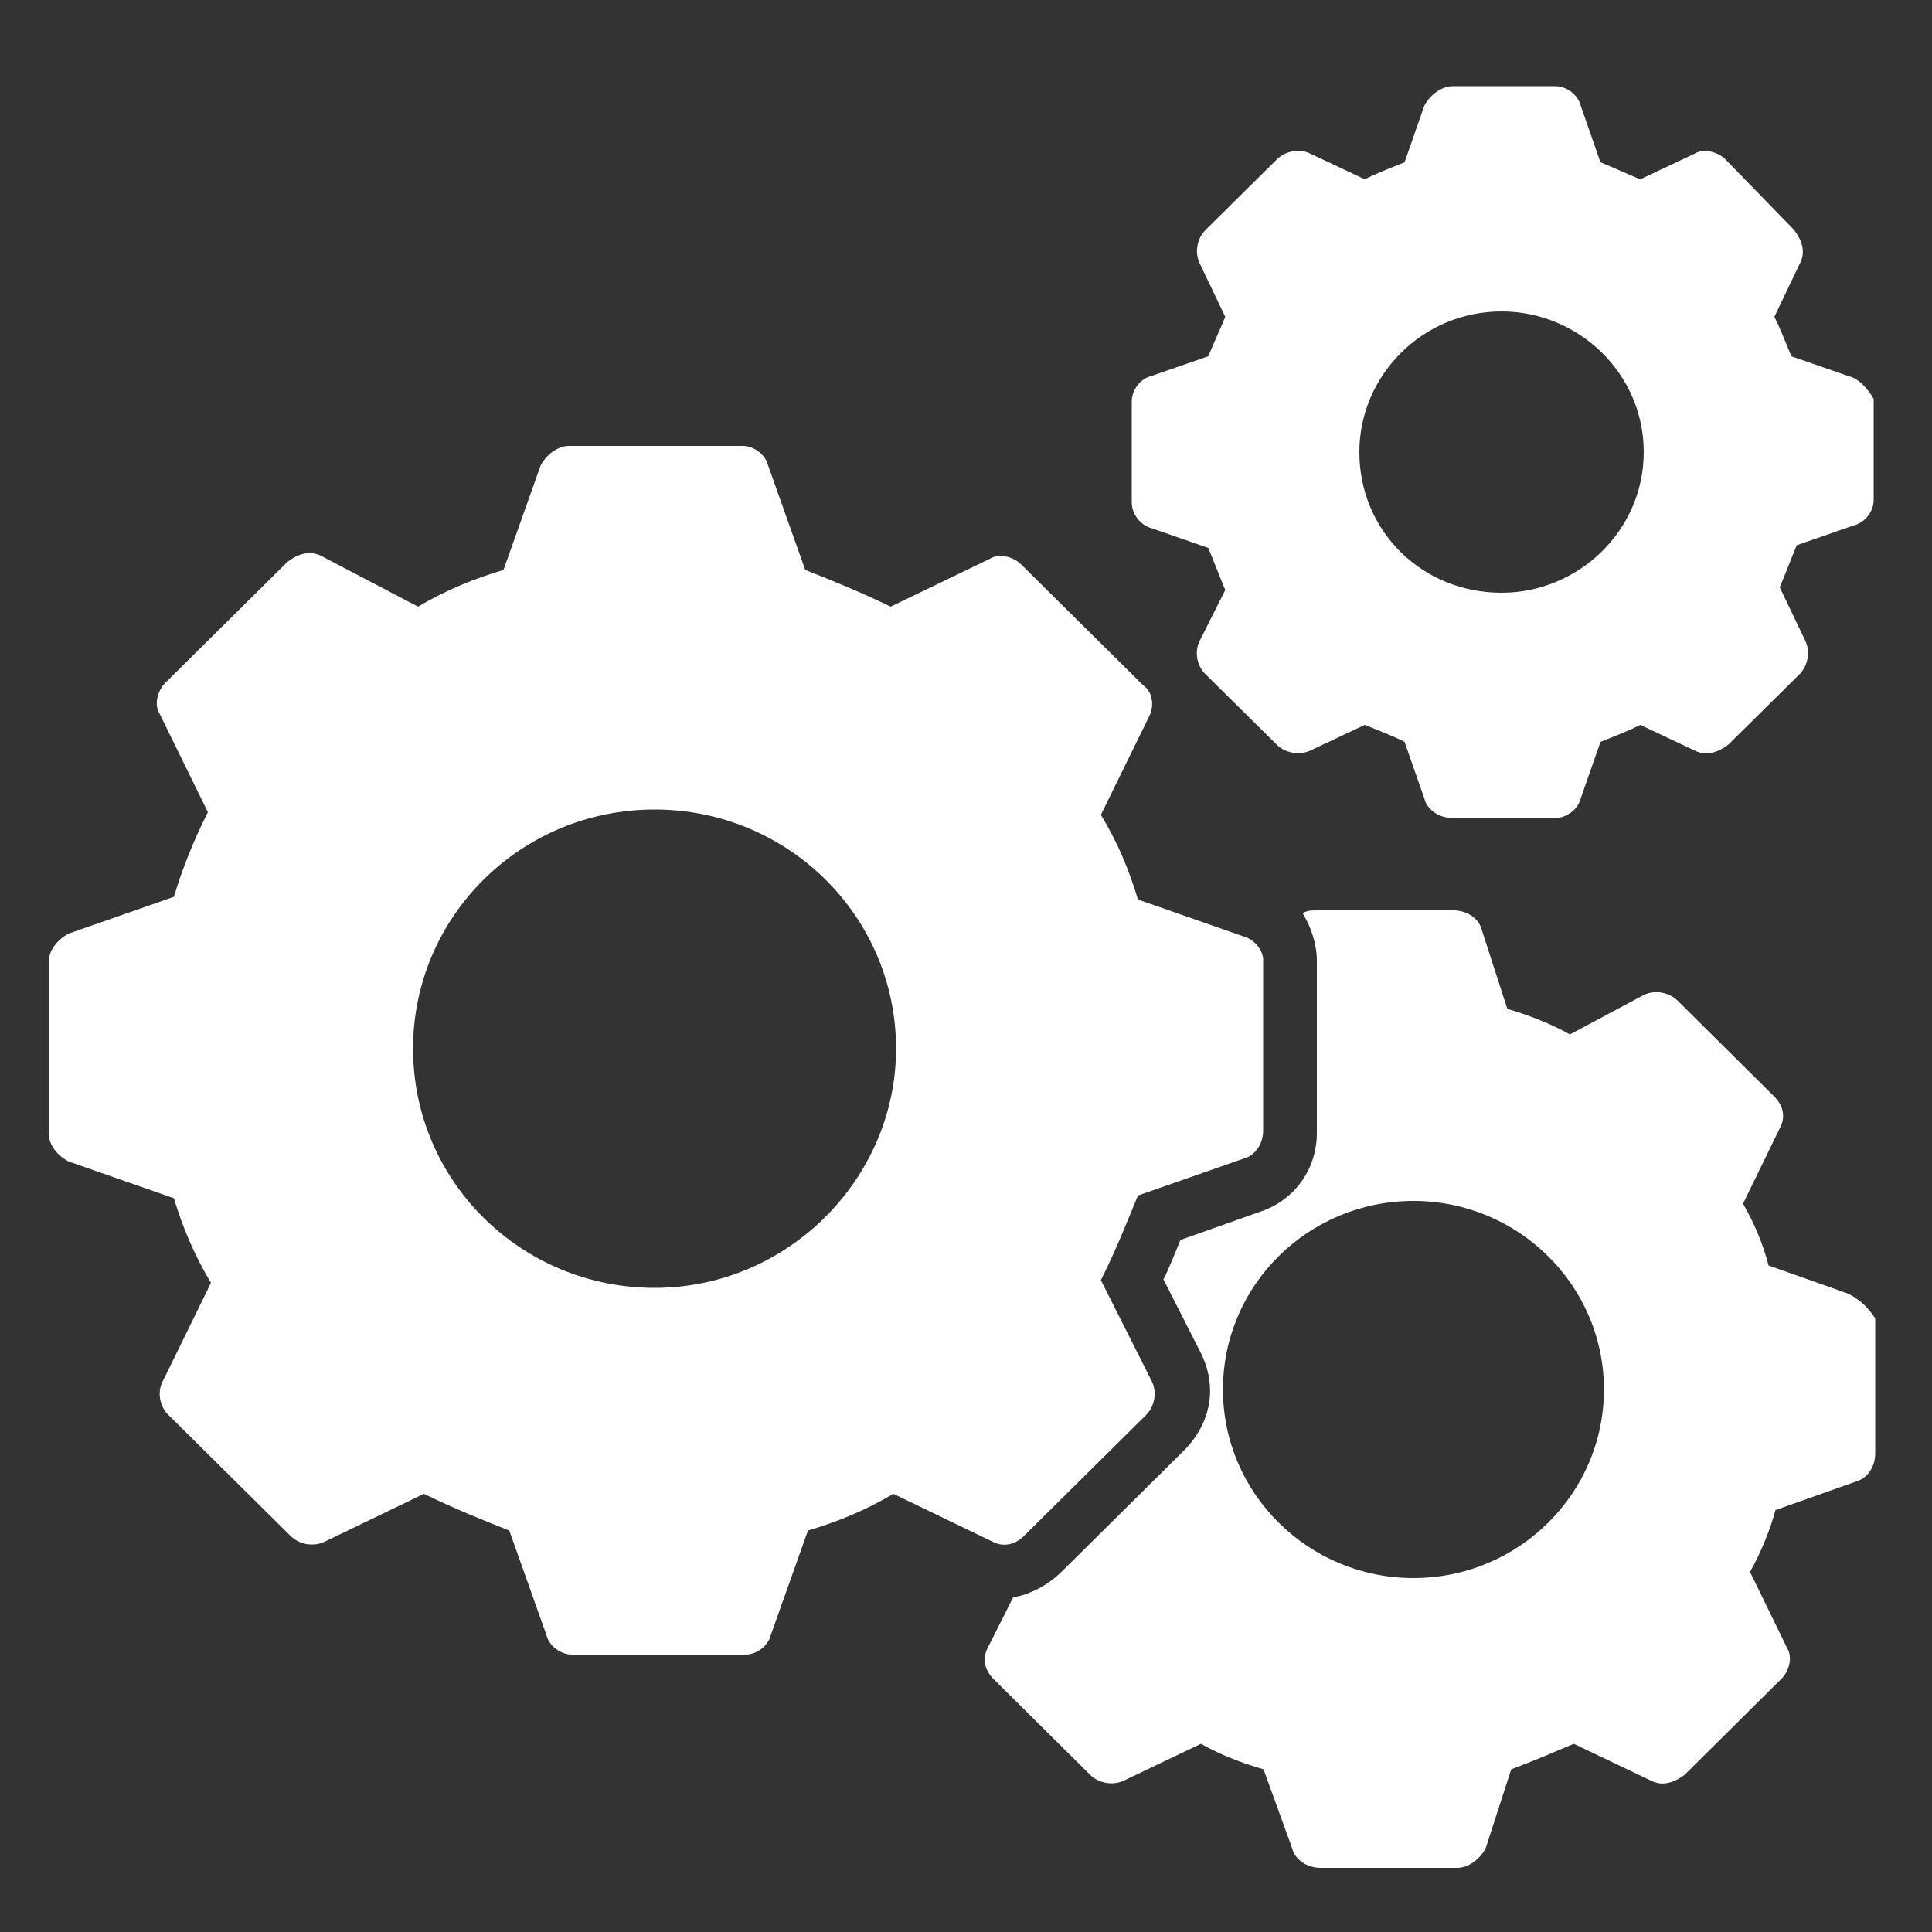
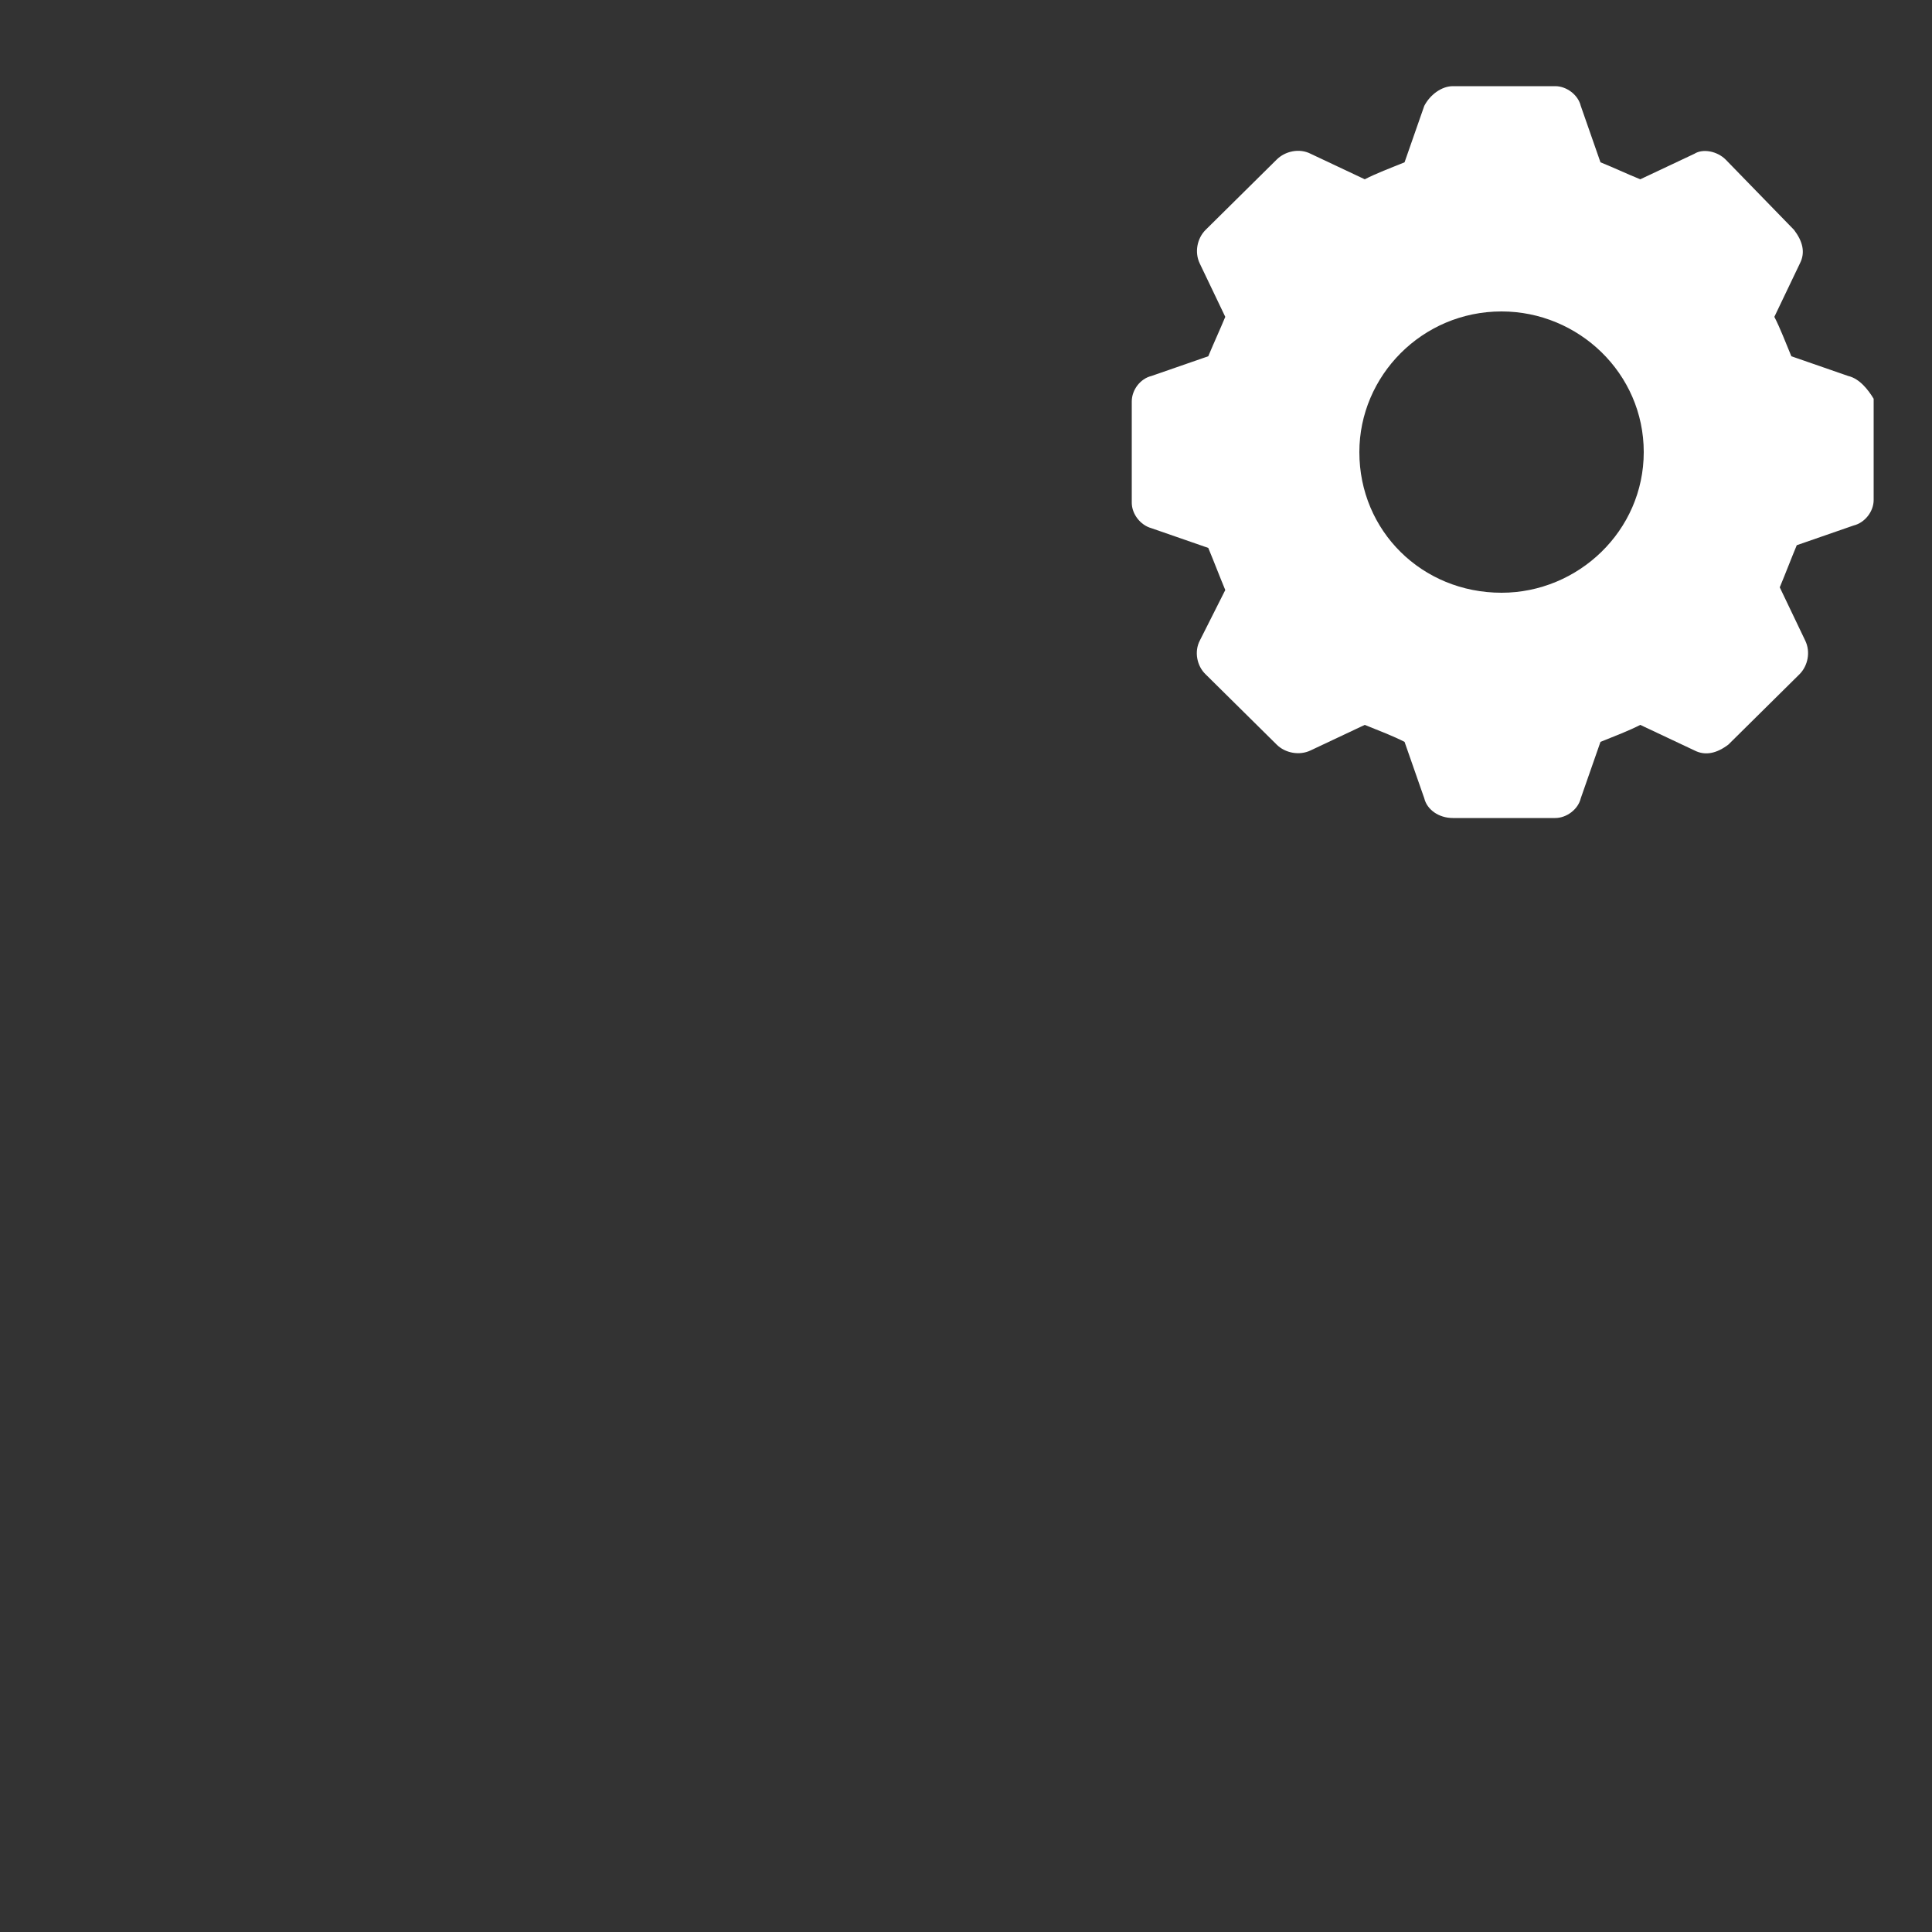
<svg xmlns="http://www.w3.org/2000/svg" version="1.1" id="Calque_1" x="0px" y="0px" viewBox="0 0 500 500" style="enable-background:new 0 0 500 500;" xml:space="preserve">
  <rect x="0" y="0" width="500" height="500" fill="#333333" stroke="none" />
  <style type="text/css">	.st0{fill:#FFFFFF;}</style>
  <g>
    <g>
-       <path class="st0" d="M169.4,333.3c-34.6,0-62.5-27.7-62.5-61.9s27.9-61.9,62.5-61.9c34.6,0,62.5,27.7,62.5,61.9   C231.9,304.9,204,333.3,169.4,333.3 M321.7,242.3l-27.2-9.5c-2.2-7.3-5.1-14.6-9.6-21.9l12.5-25.5c1.5-2.9,0.7-6.6-1.5-8   l-31.6-31.3c-2.2-2.2-5.9-2.9-8.1-1.5L230.5,157c-7.4-3.6-14.7-6.6-22.1-9.5l-9.6-27c-0.7-2.9-3.7-5.1-6.6-5.1h-44.9   c-2.9,0-5.9,2.2-7.4,5.1l-9.6,27c-7.4,2.2-14.7,5.1-22.1,9.5l-25-13.1c-2.9-1.5-5.9-0.7-8.8,1.5l-31.6,31.3   c-2.2,2.2-2.9,5.8-1.5,8l12.5,25.5c-3.7,7.3-6.6,14.6-8.8,21.9l-27.2,9.5c-2.9,1.5-5.2,4.4-5.2,7.3v44.4c0,2.9,2.2,5.8,5.2,7.3   l27.2,9.5c2.2,7.3,5.2,14.6,9.6,21.9l-12.5,25.5c-1.5,2.9-0.7,6.6,1.5,8.7l31.6,31.3c2.2,2.2,5.9,2.9,8.8,1.5l25.7-12.4   c7.4,3.6,14.7,6.6,22.1,9.5l9.6,27c0.7,2.9,3.7,5.1,6.6,5.1h44.9c2.9,0,5.9-2.2,6.6-5.1l9.6-27c7.4-2.2,14.7-5.1,22.1-9.5   l25.7,12.4c2.9,1.5,5.9,0.7,8.1-1.5l31.6-31.3c2.2-2.2,2.9-5.8,1.5-8.7l-13.2-26.2c3.7-7.3,6.6-14.6,9.6-21.9l27.2-9.5   c2.9-0.7,5.2-3.6,5.2-7.3v-44.4C326.8,245.9,324.6,243,321.7,242.3" />
      <path class="st0" d="M388.6,153.4c-20.6,0-36.8-16-36.8-36.4c0-19.7,16.2-36.4,36.8-36.4c19.9,0,36.8,16,36.8,36.4   C425.4,137.4,408.4,153.4,388.6,153.4 M478.3,97.3l-14.7-5.1c-1.5-3.6-2.9-7.3-4.4-10.2l6.6-13.8c1.5-2.9,0.7-5.8-1.5-8.7   l-17.7-18.2c-2.2-2.2-5.9-2.9-8.1-1.5l-14,6.6c-3.7-1.5-6.6-2.9-10.3-4.4l-5.1-14.6c-0.7-2.9-3.7-5.1-6.6-5.1h-26.5   c-2.9,0-5.9,2.2-7.4,5.1l-5.1,14.6c-3.7,1.5-7.4,2.9-10.3,4.4l-14-6.6c-2.9-1.5-6.6-0.7-8.8,1.5l-18.4,18.2   c-2.2,2.2-2.9,5.8-1.5,8.7l6.6,13.8c-1.5,3.6-2.9,6.6-4.4,10.2l-14.7,5.1c-2.9,0.7-5.1,3.6-5.1,6.6v26.2c0,2.9,2.2,5.8,5.1,6.6   l14.7,5.1c1.5,3.6,2.9,7.3,4.4,10.9l-6.6,13.1c-1.5,2.9-0.7,6.6,1.5,8.7l18.4,18.2c2.2,2.2,5.9,2.9,8.8,1.5l14-6.6   c3.7,1.5,7.4,2.9,10.3,4.4l5.1,14.6c0.7,2.9,3.7,5.1,7.4,5.1h26.5c2.9,0,5.9-2.2,6.6-5.1l5.1-14.6c3.7-1.5,7.4-2.9,10.3-4.4   l14,6.6c2.9,1.5,5.9,0.7,8.8-1.5l18.4-18.2c2.2-2.2,2.9-5.8,1.5-8.7l-6.6-13.8c1.5-3.6,2.9-7.3,4.4-10.9l14.7-5.1   c2.9-0.7,5.2-3.6,5.2-6.6v-26.2C483.5,100.9,481.3,98,478.3,97.3" />
-       <path class="st0" d="M365.8,408.4c-27.2,0-49.3-21.9-49.3-48.8c0-27,22.1-48.8,49.3-48.8c27.2,0,49.3,21.9,49.3,48.8   C415.1,386.5,393,408.4,365.8,408.4 M478.3,334.8l-20.6-7.3c-1.5-5.8-3.7-10.9-6.6-16l9.6-19.7c1.5-2.9,0.7-5.8-1.5-8l-25-24.8   c-2.2-2.2-5.9-2.9-8.8-1.5l-19.1,10.2c-5.2-2.9-11-5.1-16.2-6.6l-6.6-20.4c-0.7-2.9-3.7-5.1-7.4-5.1h-35.3c-1.5,0-2.2,0-3.7,0.7   c2.2,3.6,3.7,8,3.7,12.4v44.5c0,9.5-5.9,17.5-14.7,20.4l-20.6,7.3c-1.5,3.6-2.9,7.3-4.4,10.2l9.6,18.9c4.4,8.7,2.9,18.2-4.4,25.5   l-31.6,31.3c-3.7,3.6-8.1,5.8-12.5,6.6l-6.6,13.1c-1.5,2.9-0.7,5.8,1.5,8l25,24.8c2.2,2.2,5.9,2.9,8.8,1.5l19.9-9.5   c5.1,2.9,11,5.1,16.2,6.6l7.4,20.4c0.7,2.9,3.7,5.1,7.4,5.1h35.3c2.9,0,5.9-2.2,7.4-5.1l6.6-20.4c5.9-2.2,11-4.4,16.2-6.6   l19.9,9.5c2.9,1.5,5.9,0.7,8.8-1.5l25-24.8c2.2-2.2,2.9-5.8,1.5-8l-9.6-19.7c2.9-5.1,5.2-10.9,6.6-16l20.6-7.3   c2.9-0.7,5.2-3.6,5.2-7.3v-35C483.5,338.4,481.3,336.3,478.3,334.8" />
    </g>
  </g>
</svg>